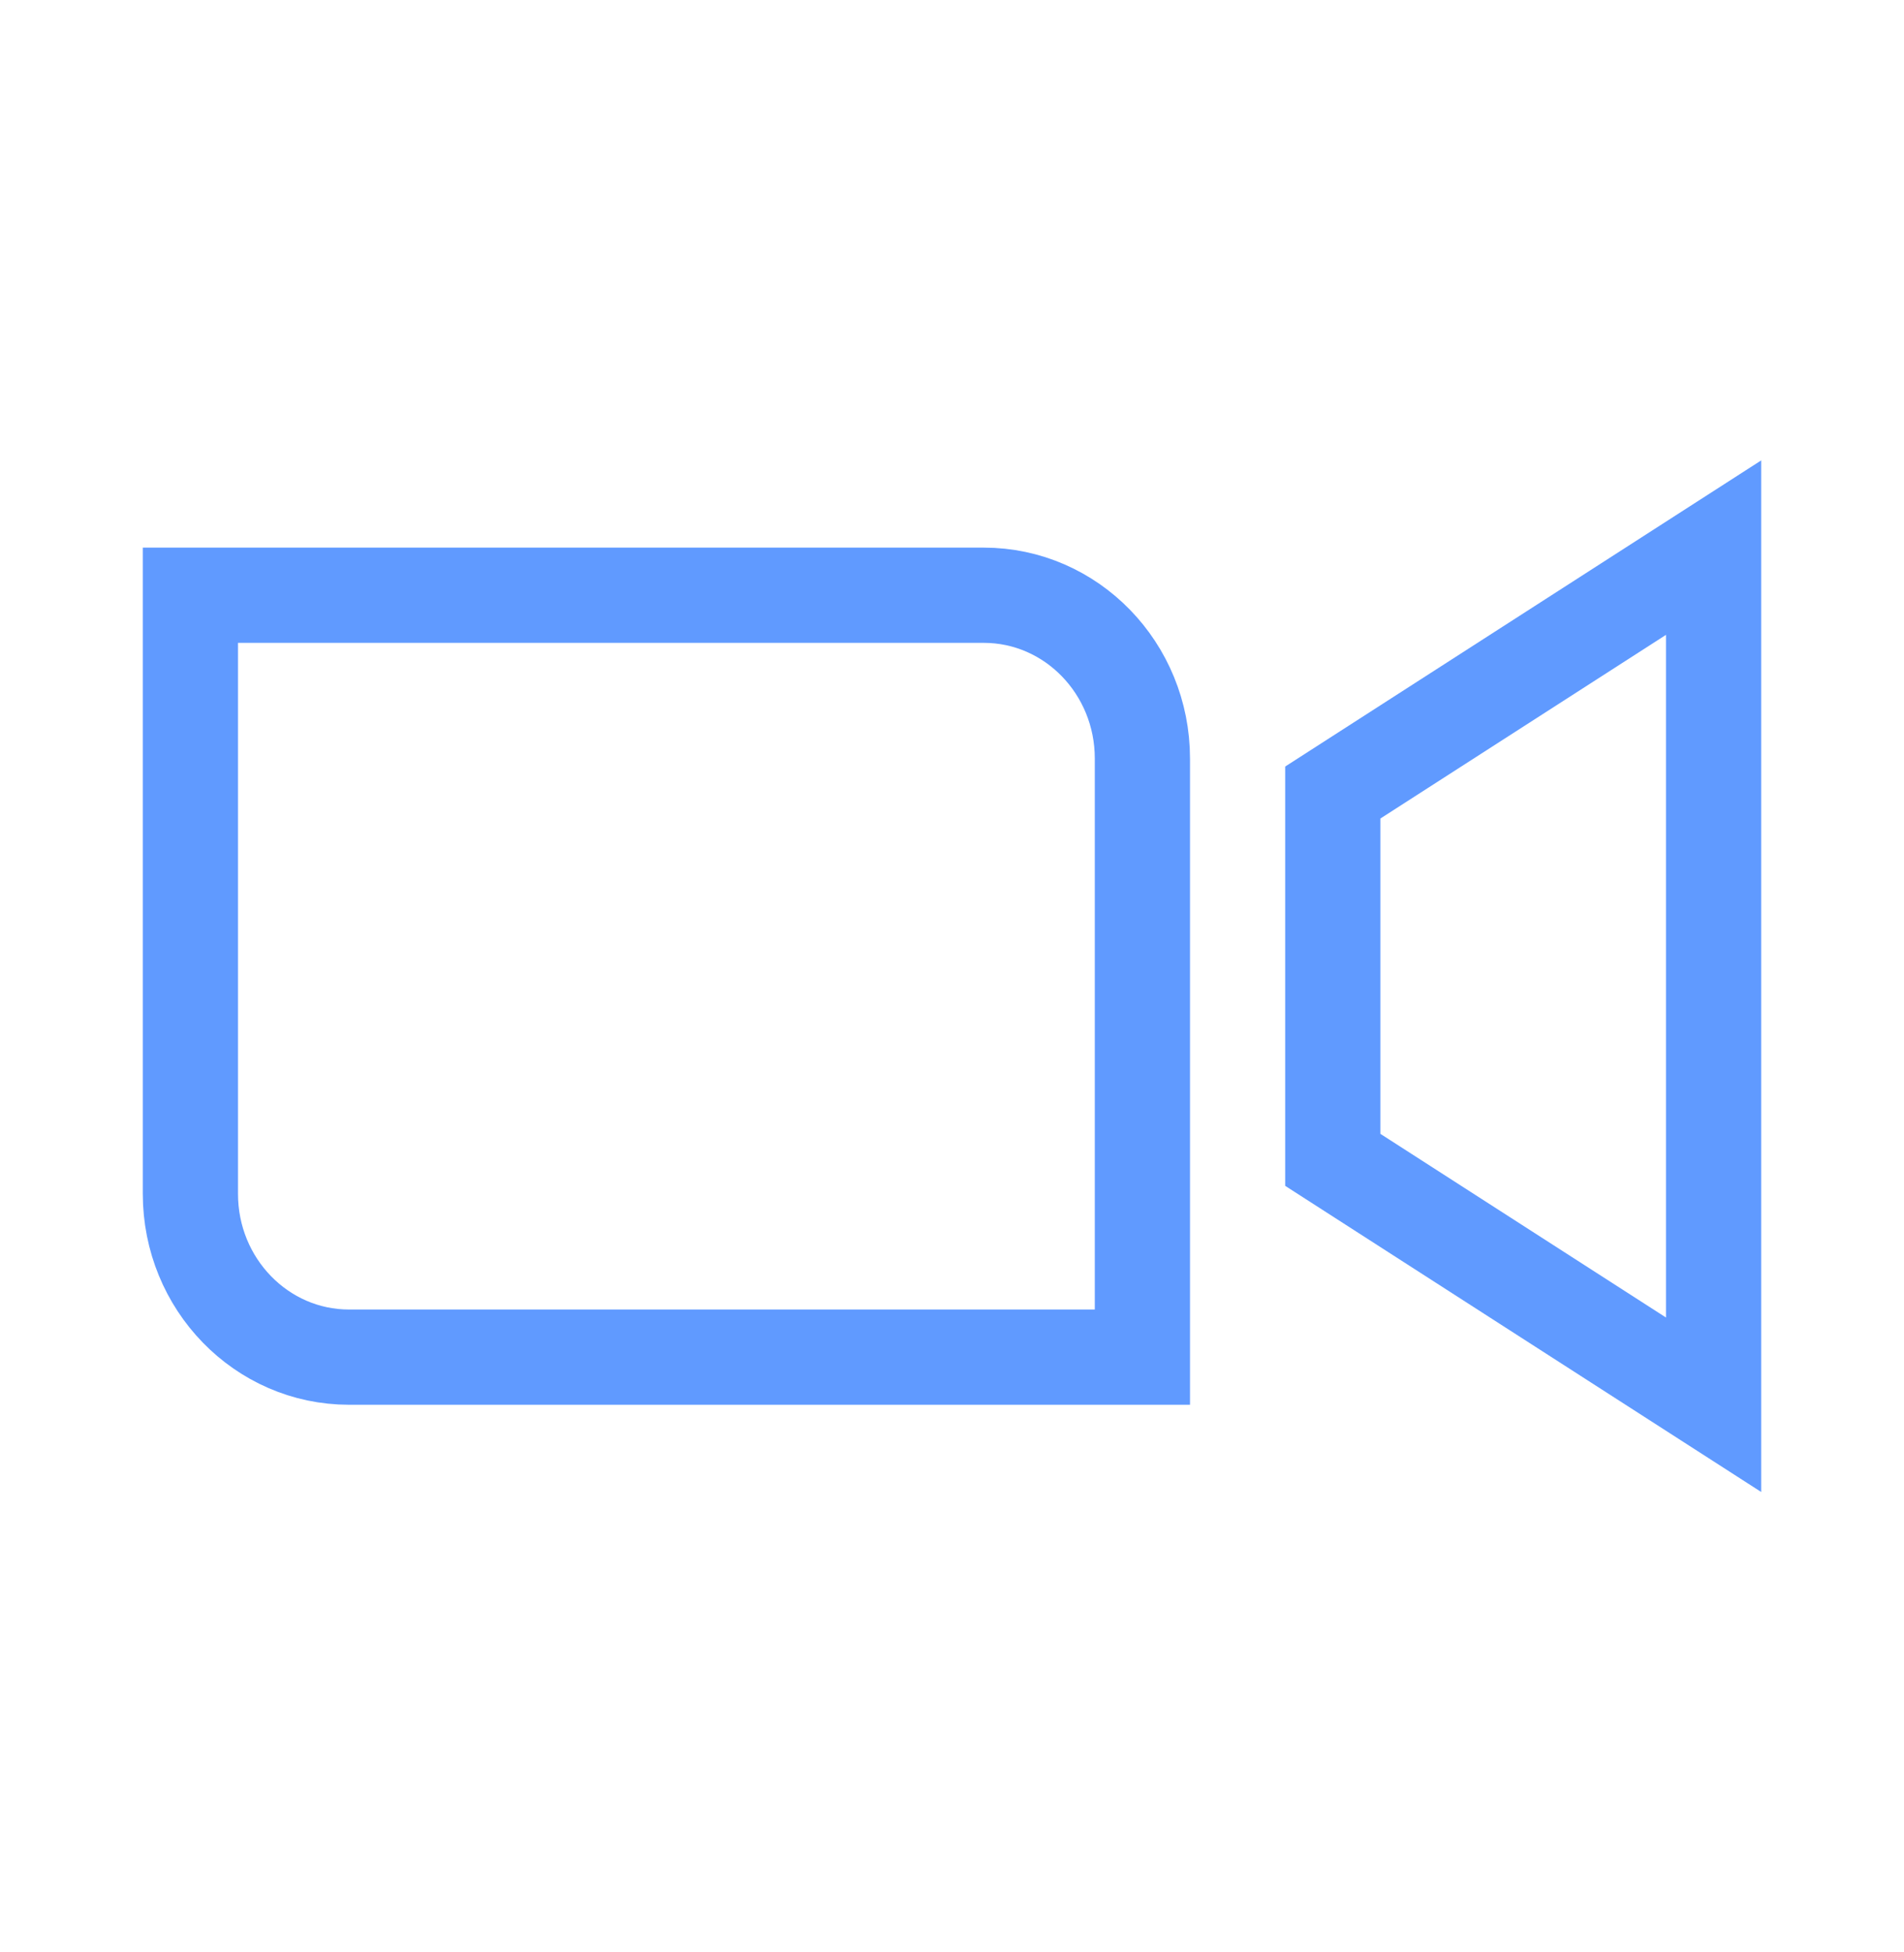
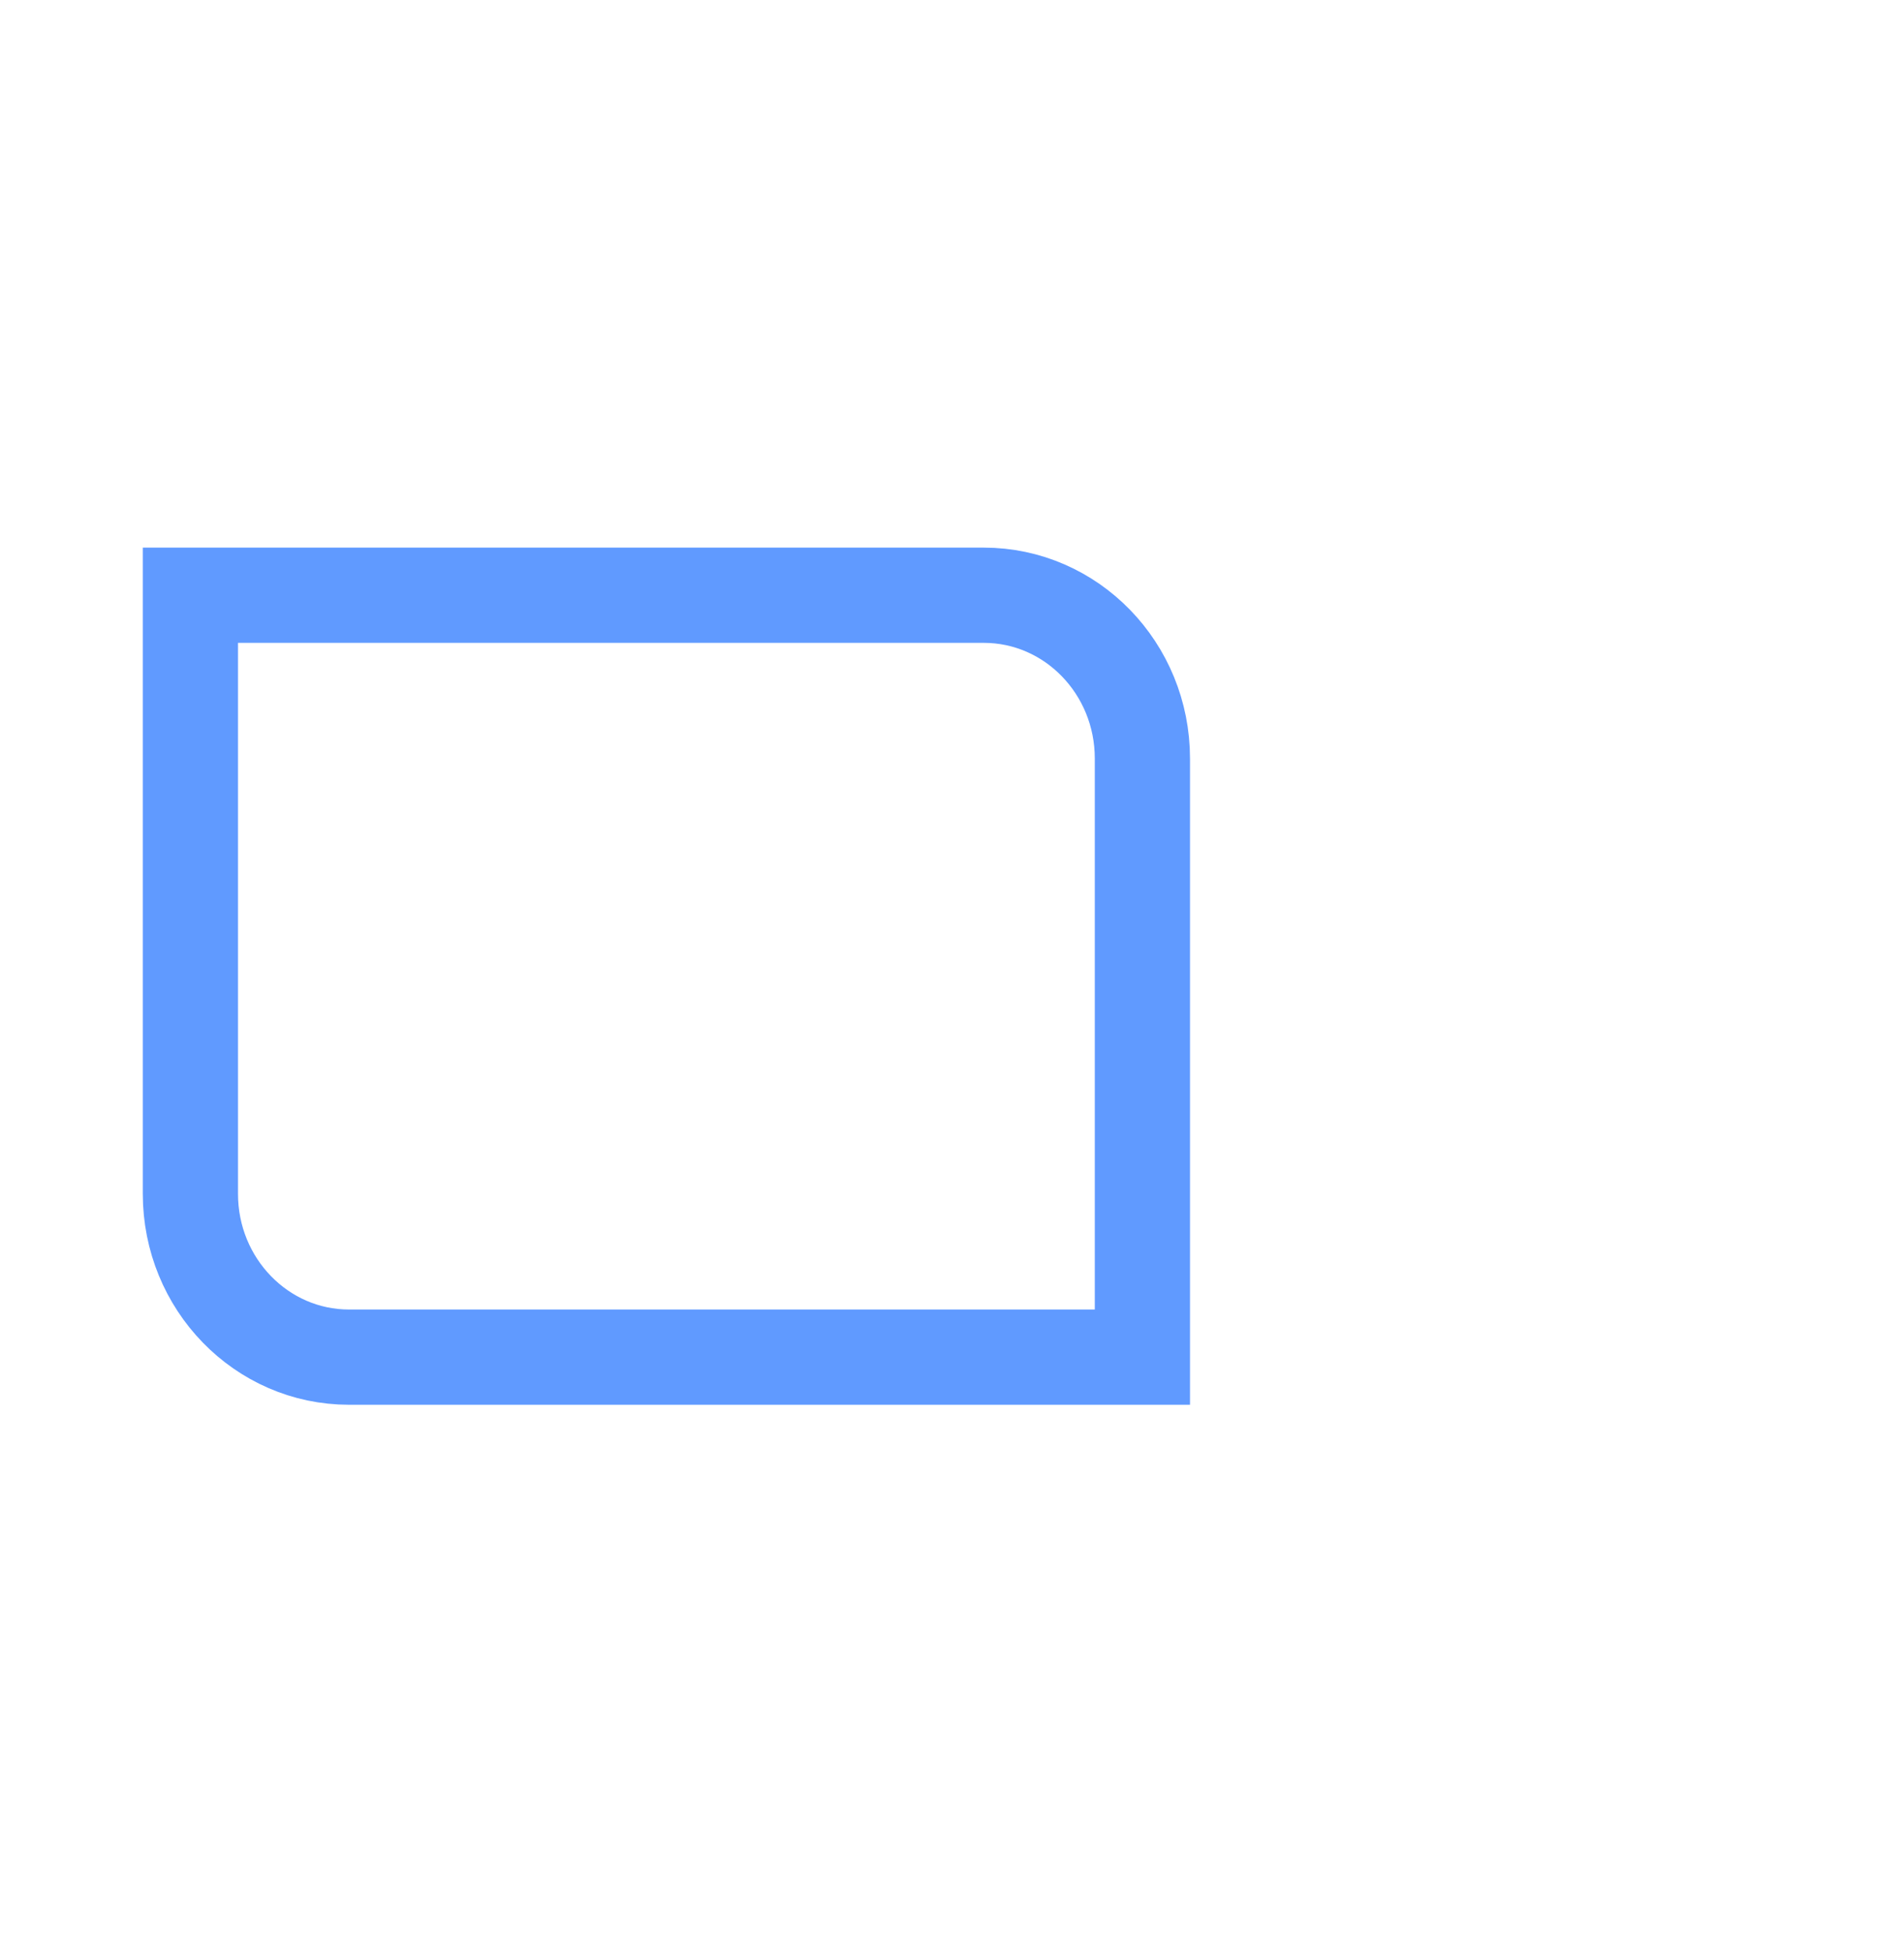
<svg xmlns="http://www.w3.org/2000/svg" width="40" height="41" viewBox="0 0 40 41" fill="none">
  <g id="zoom">
    <path id="Vector" d="M24 28.5H7.333C5.492 28.5 4 26.965 4 25.071V12.5H20.667C22.508 12.5 24 14.035 24 15.929V28.5Z" stroke="#609AFF" stroke-width="2" />
-     <path id="Vector_2" d="M36 29.5L28 24.357V16.643L36 11.5V29.5Z" stroke="#609AFF" stroke-width="2" />
  </g>
</svg>